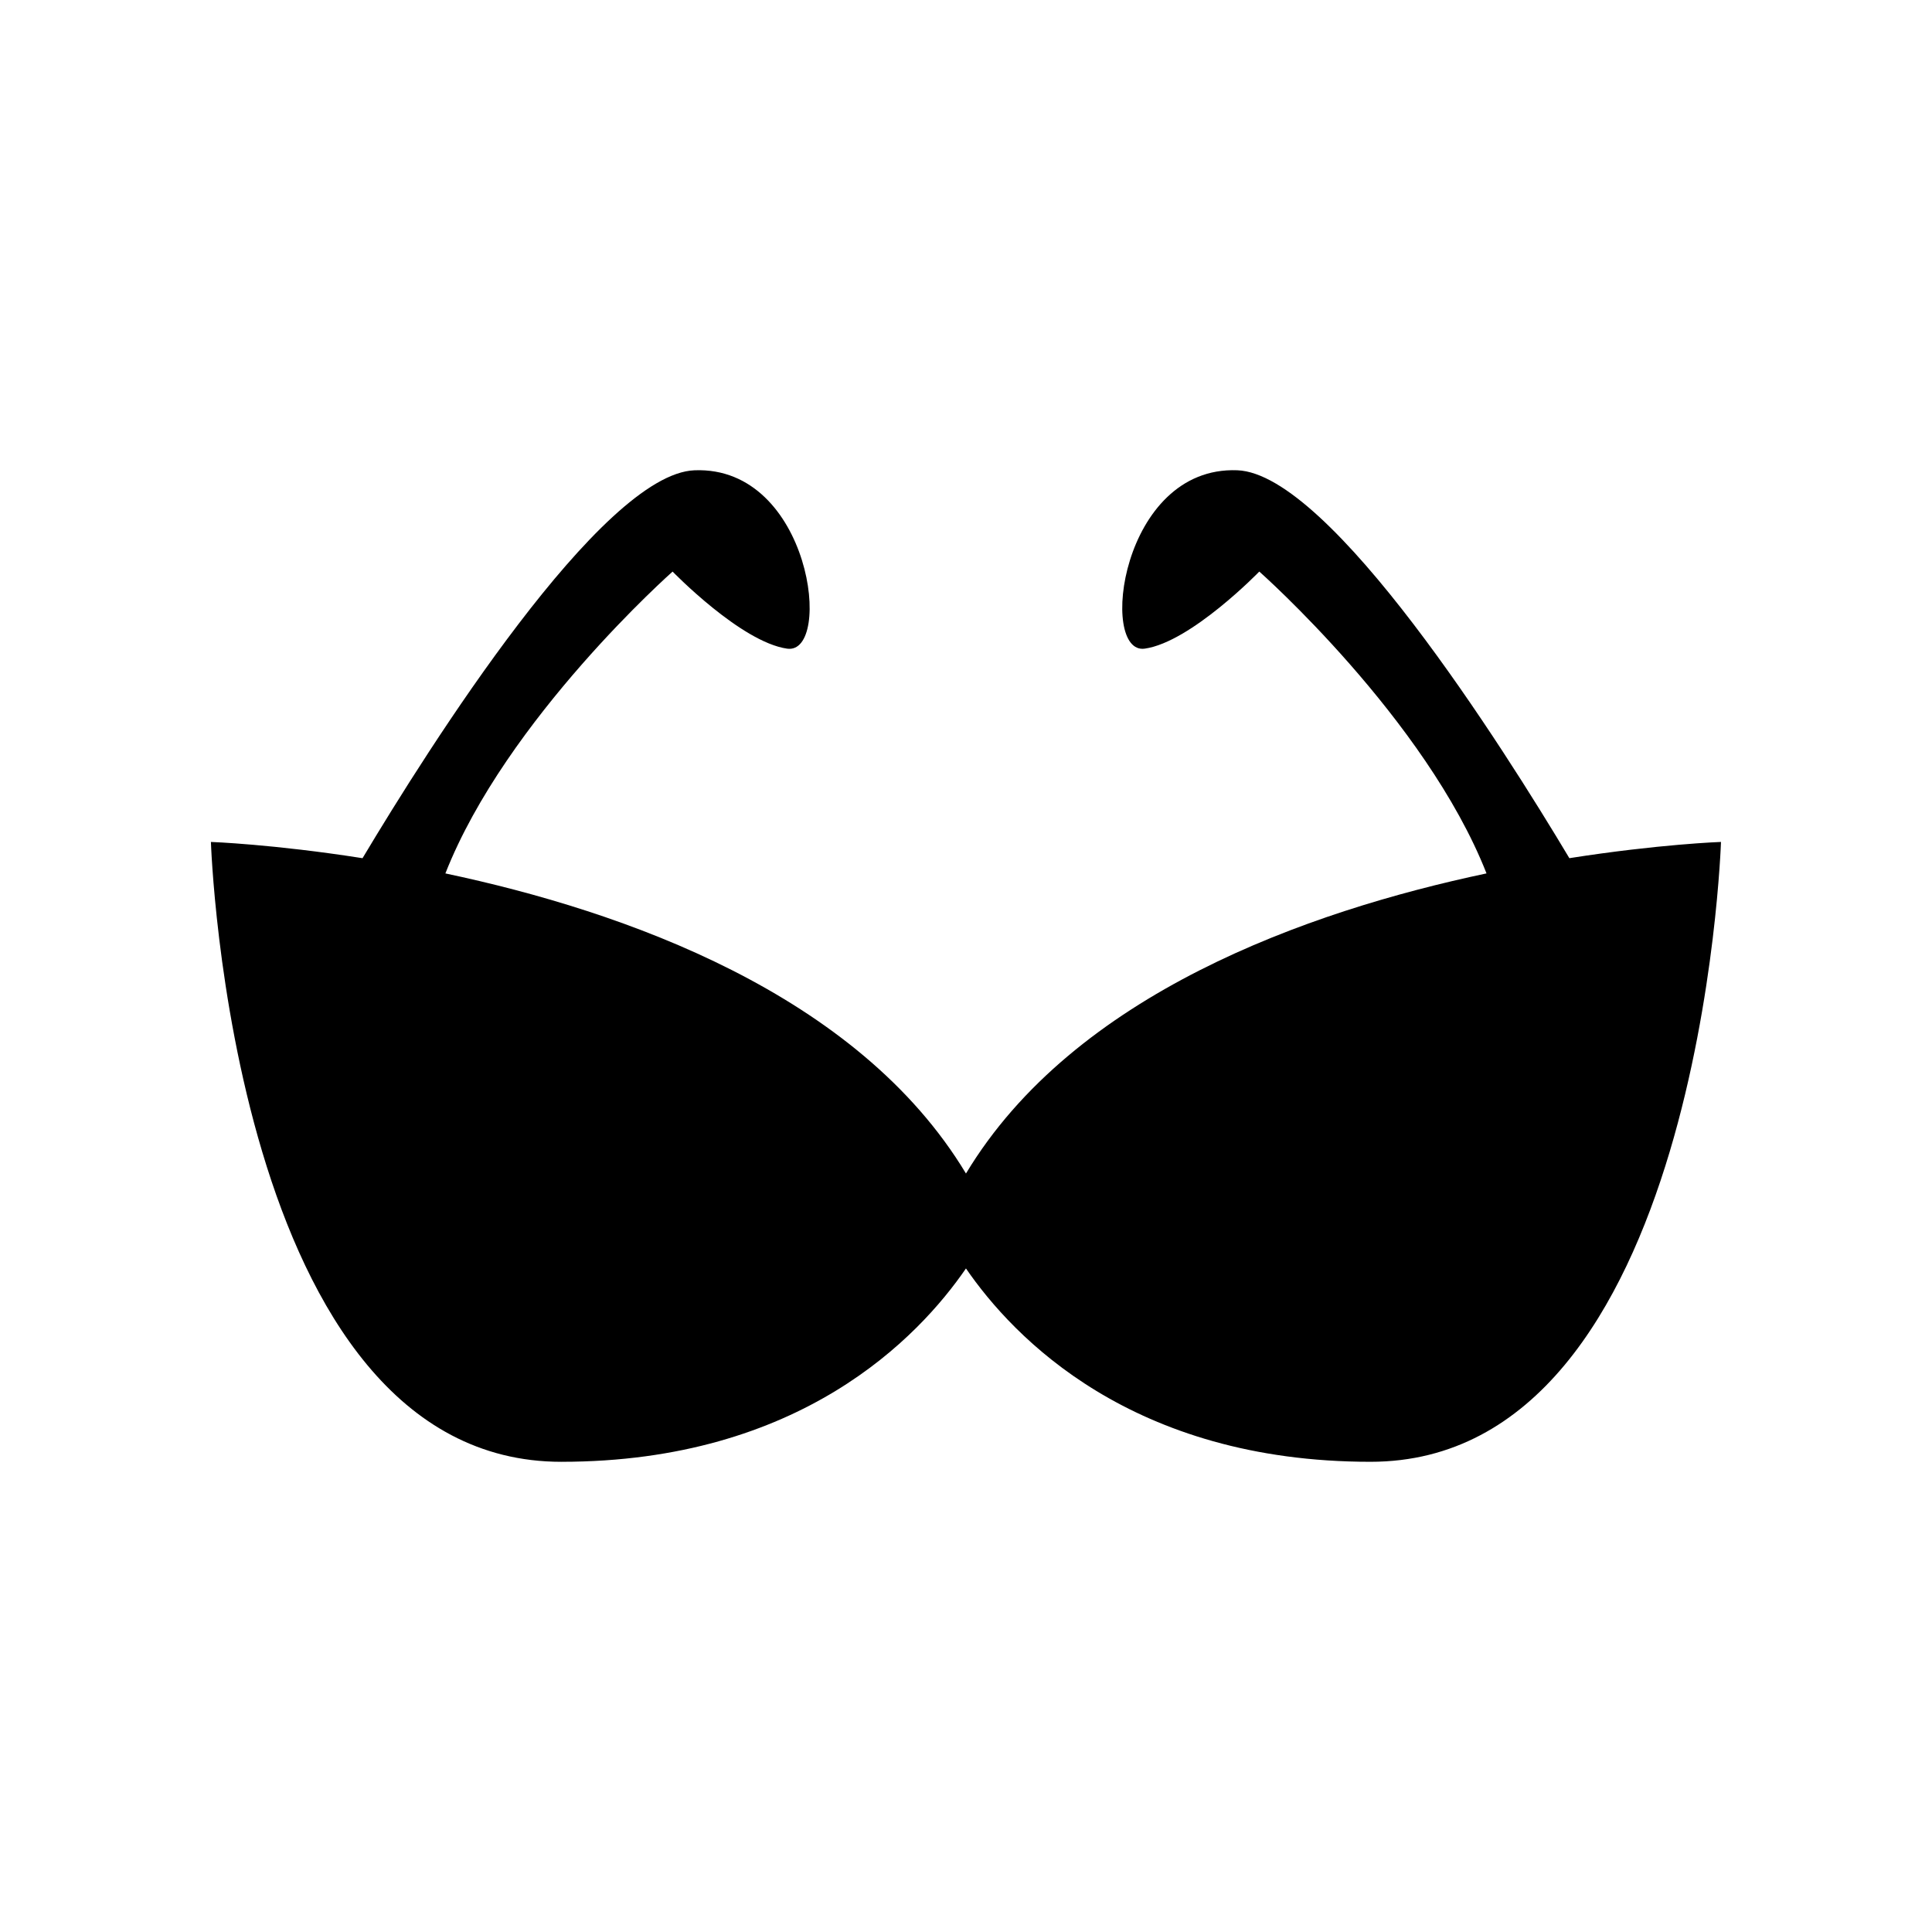
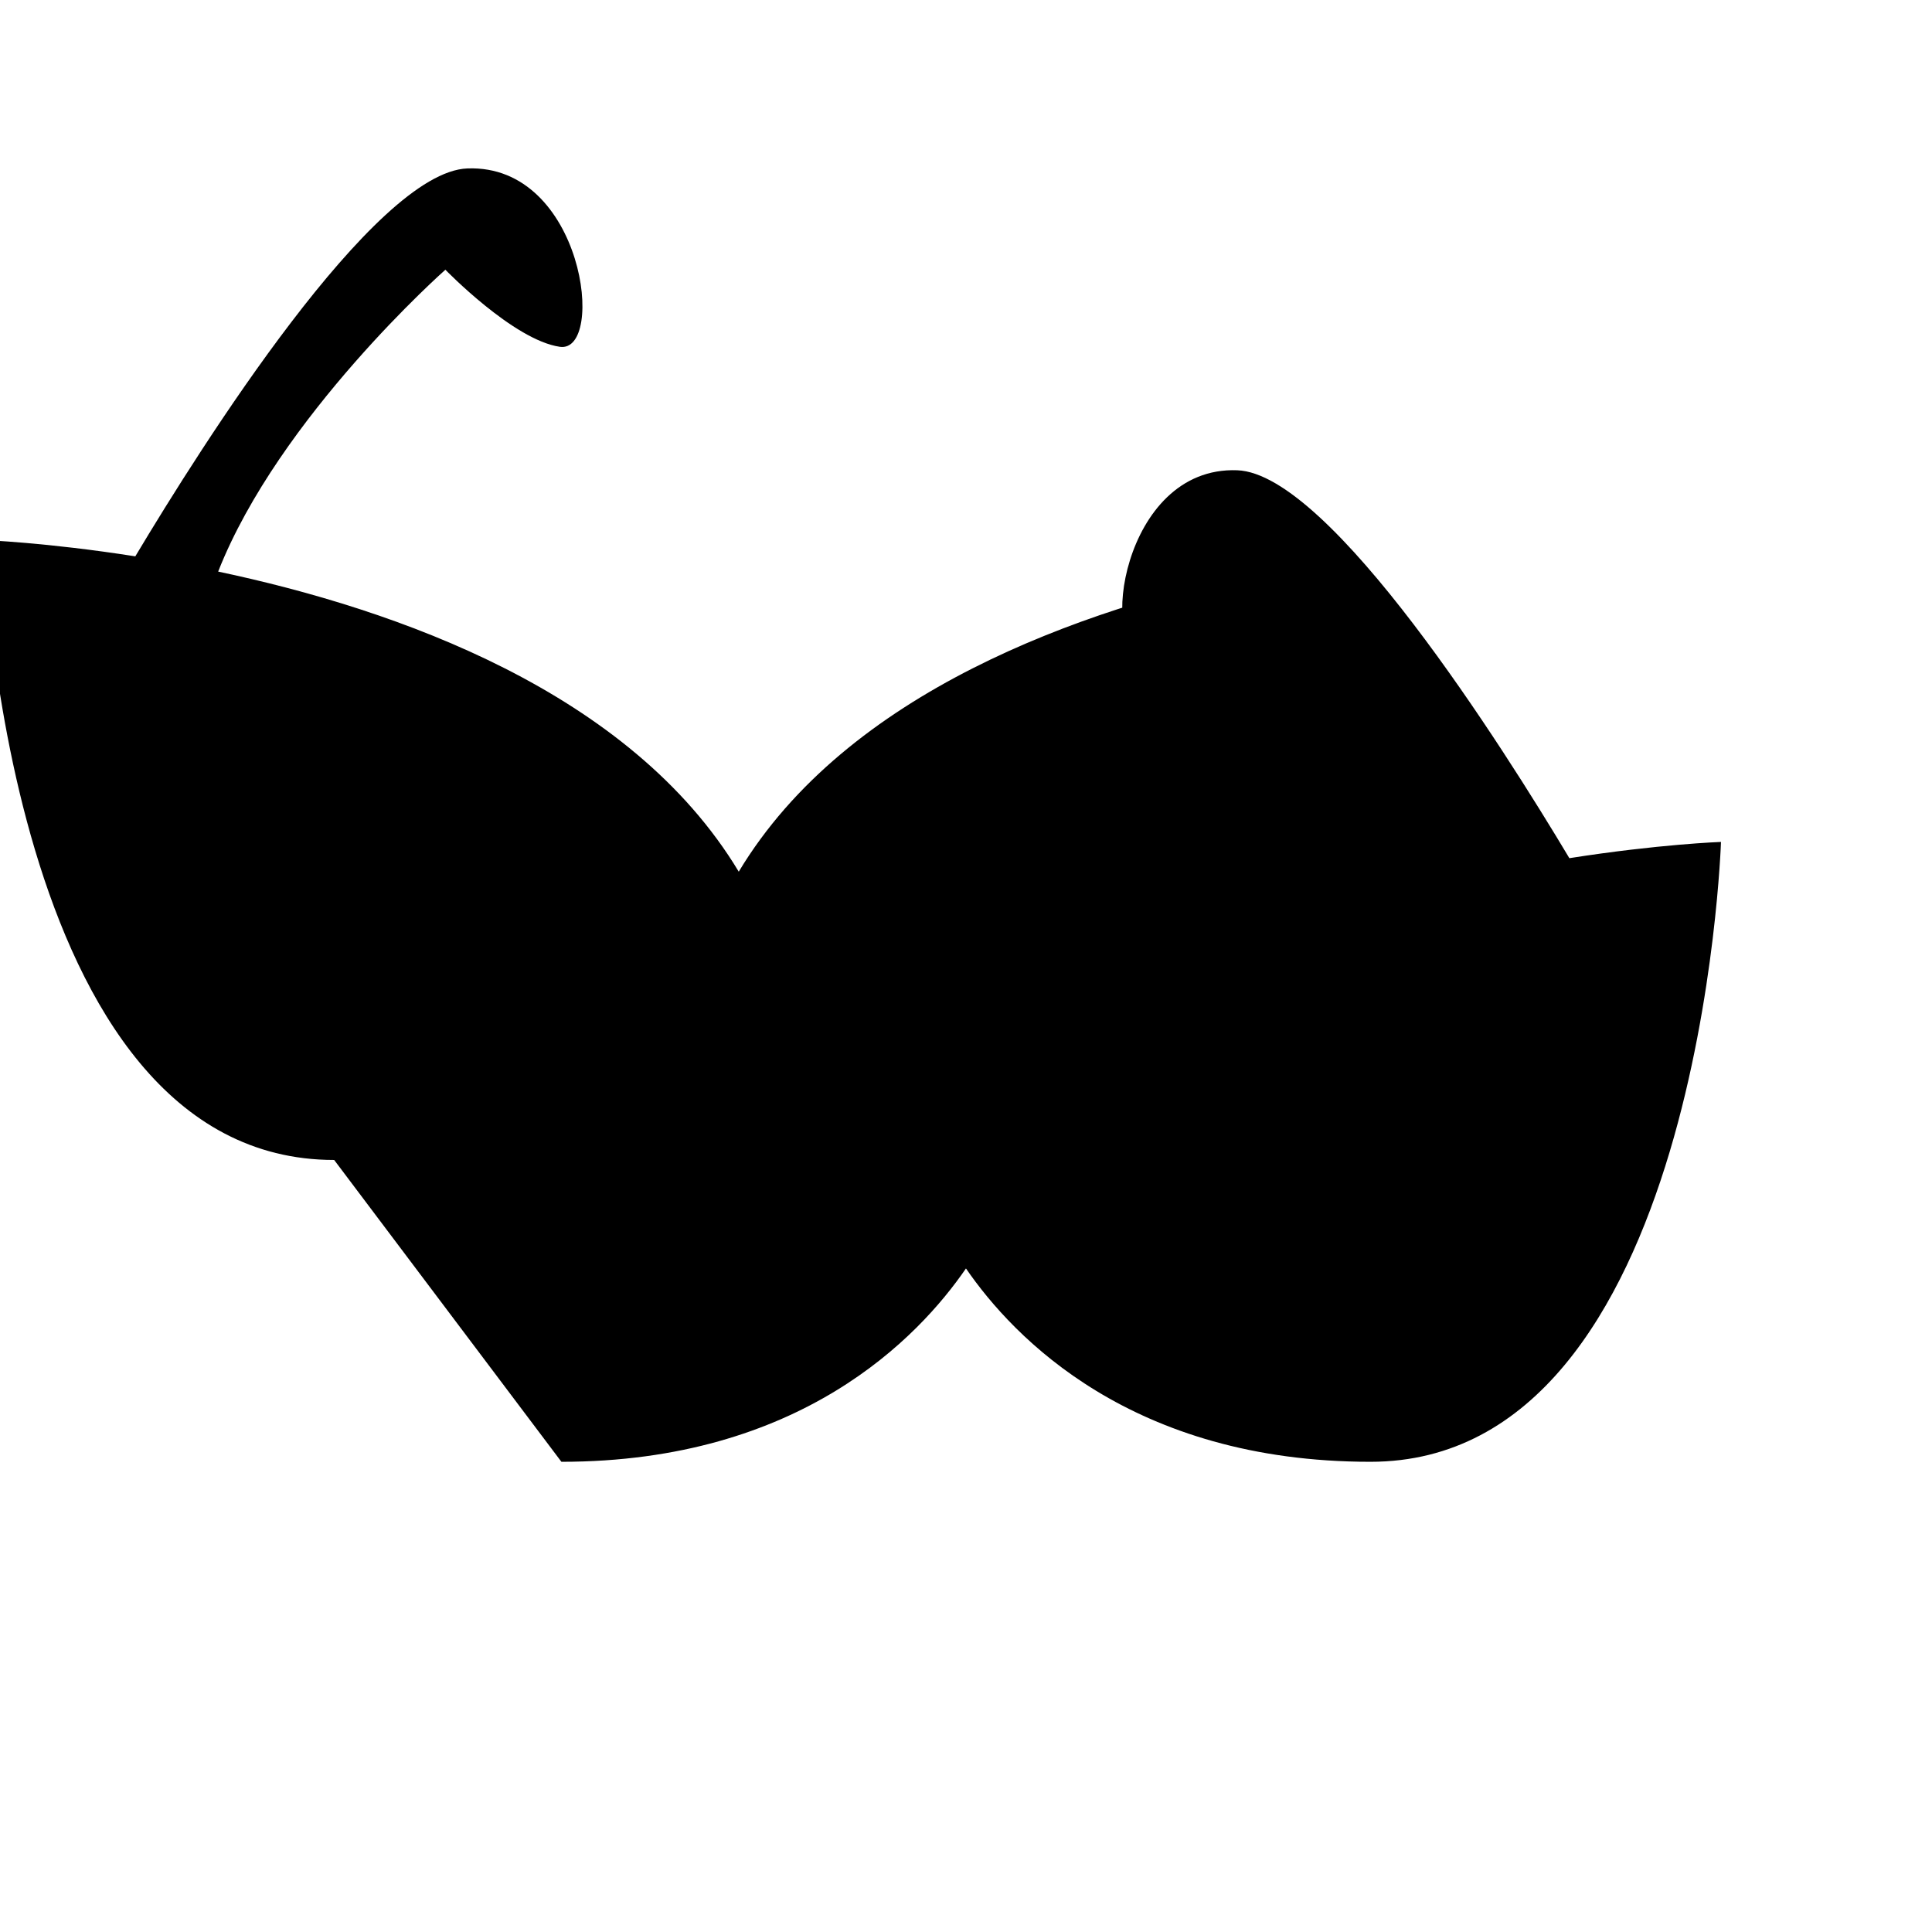
<svg xmlns="http://www.w3.org/2000/svg" fill="#000000" width="800px" height="800px" version="1.1" viewBox="144 144 512 512">
-   <path d="m292.78 531.39c63.246 0 94.645-32.938 107.21-51.238 12.57 18.301 43.969 51.238 107.21 51.238 87.57 0 92.879-164.27 92.879-164.27s-16.438 0.578-40.18 4.305c-17.547-29.352-63.336-101.86-88.004-102.8-30.93-1.168-36.766 49.02-24.512 47.27 12.254-1.75 30.344-20.426 30.344-20.426s44.082 38.969 60.215 79.992c-47.414 10.027-109.3 31.918-137.95 79.535-28.656-47.617-90.543-69.508-137.96-79.531 16.133-41.023 60.215-79.992 60.215-79.992s18.09 18.676 30.344 20.426 6.418-48.438-24.512-47.27c-24.668 0.93-70.457 73.445-88.004 102.8-23.746-3.727-40.18-4.305-40.18-4.305 0.004-0.004 5.309 164.27 92.879 164.27z" />
+   <path d="m292.78 531.39c63.246 0 94.645-32.938 107.21-51.238 12.57 18.301 43.969 51.238 107.21 51.238 87.57 0 92.879-164.27 92.879-164.27s-16.438 0.578-40.18 4.305c-17.547-29.352-63.336-101.86-88.004-102.8-30.93-1.168-36.766 49.02-24.512 47.27 12.254-1.75 30.344-20.426 30.344-20.426c-47.414 10.027-109.3 31.918-137.95 79.535-28.656-47.617-90.543-69.508-137.96-79.531 16.133-41.023 60.215-79.992 60.215-79.992s18.09 18.676 30.344 20.426 6.418-48.438-24.512-47.27c-24.668 0.93-70.457 73.445-88.004 102.8-23.746-3.727-40.18-4.305-40.18-4.305 0.004-0.004 5.309 164.27 92.879 164.27z" />
</svg>